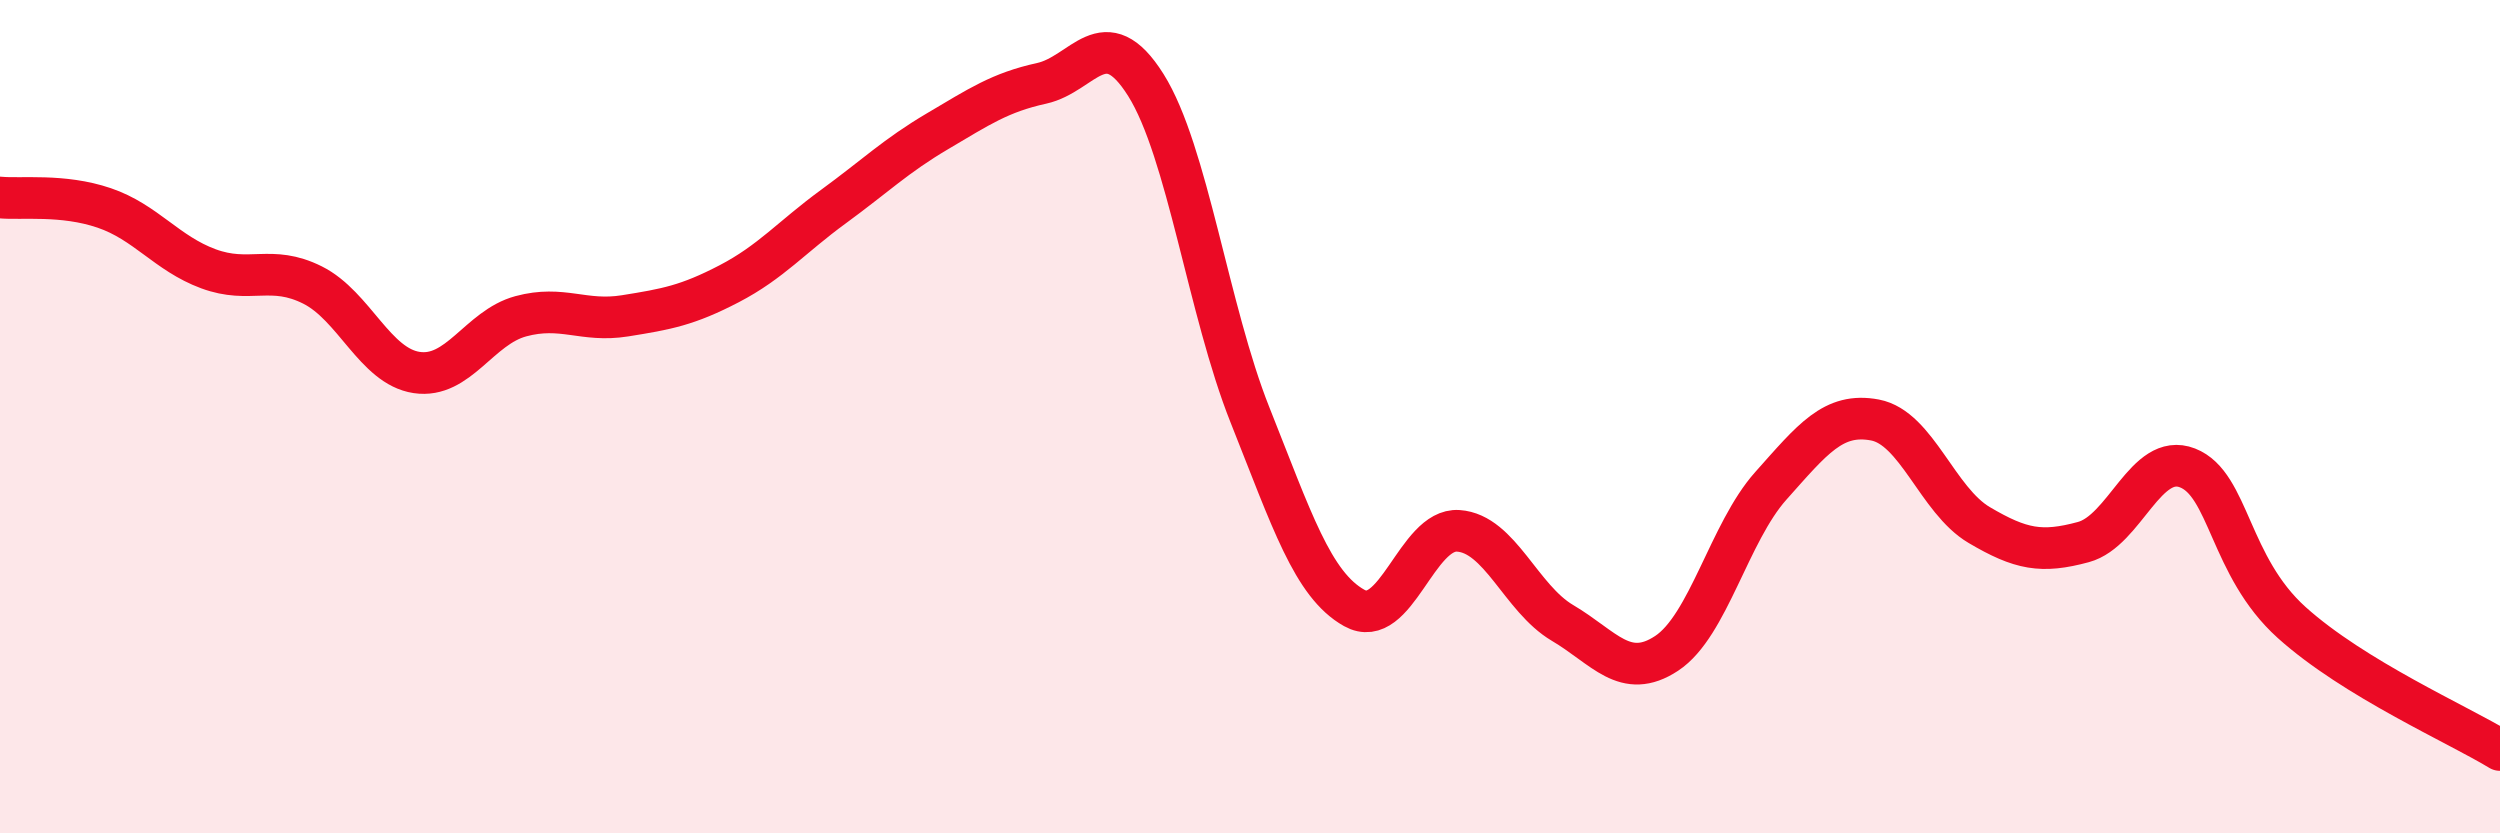
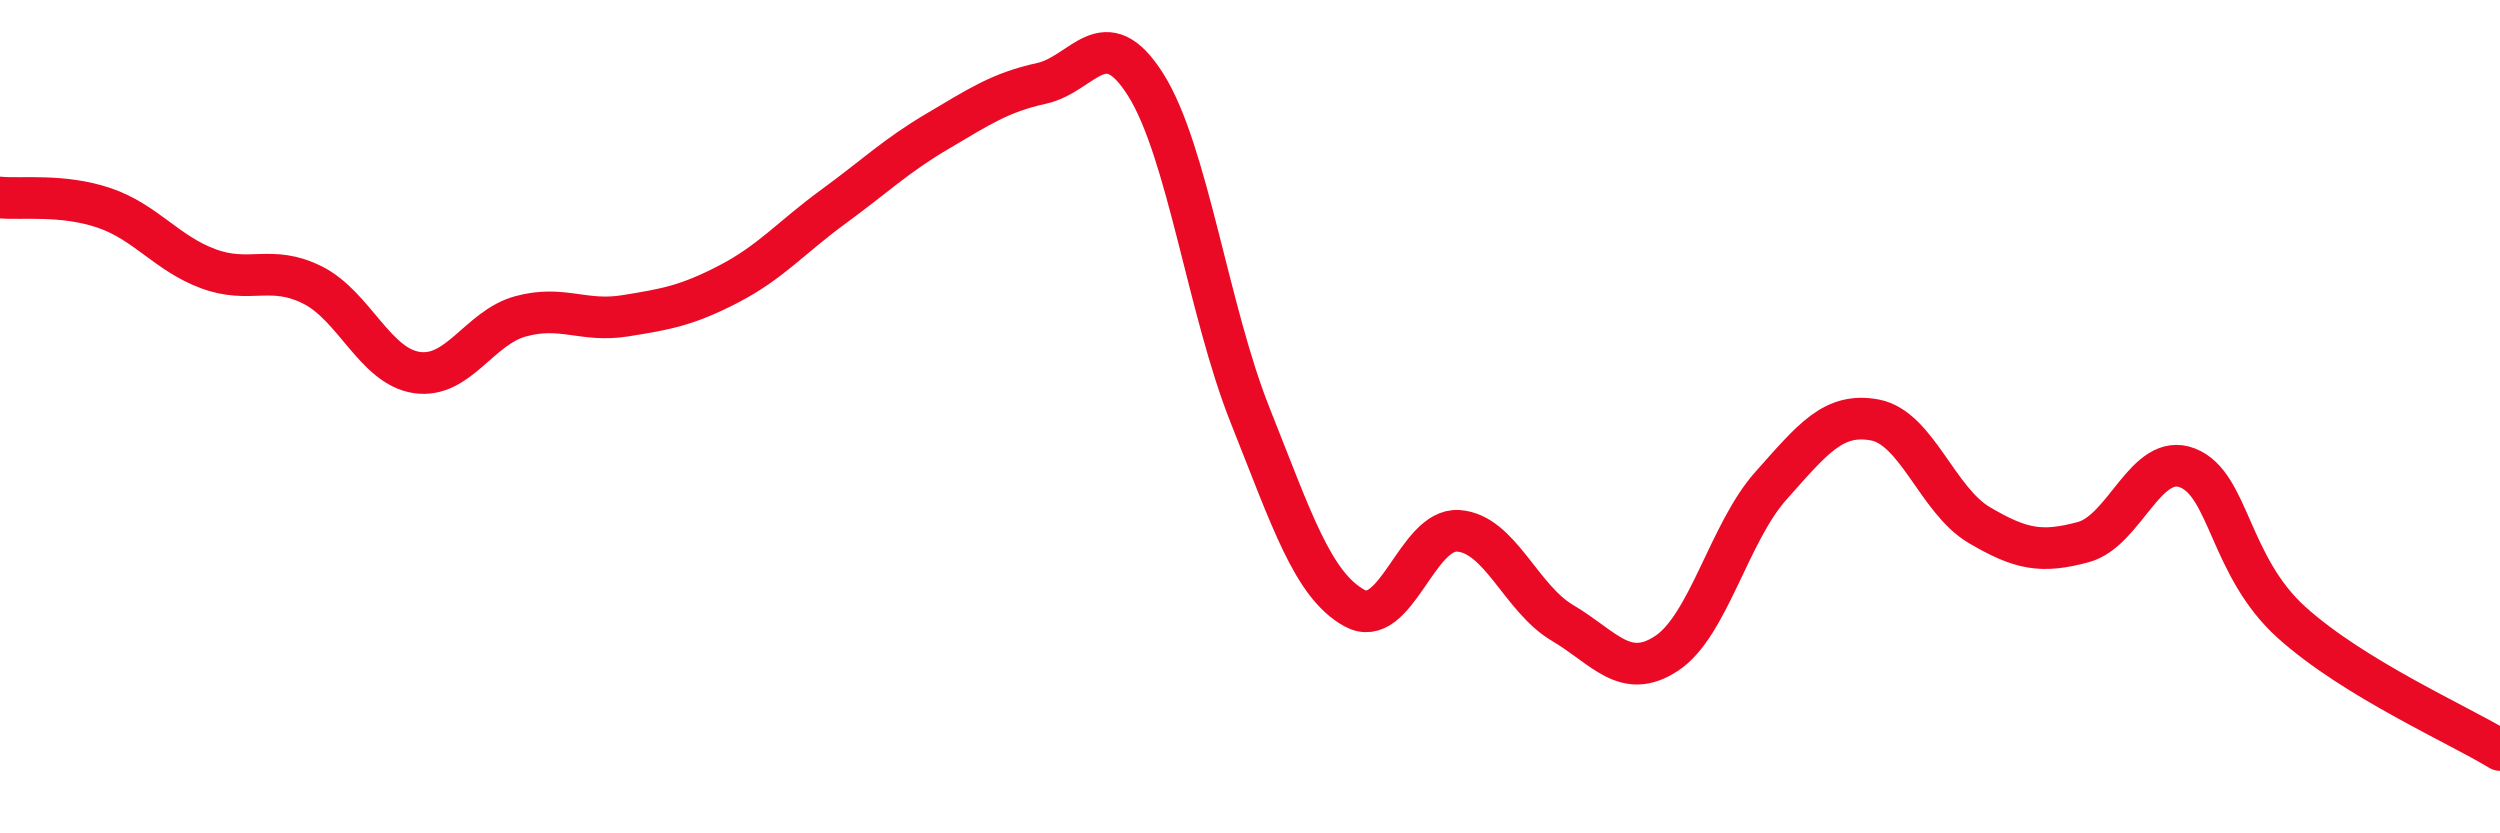
<svg xmlns="http://www.w3.org/2000/svg" width="60" height="20" viewBox="0 0 60 20">
-   <path d="M 0,4.74 C 0.5,4.79 1.5,4.65 2.5,4.99 C 3.5,5.33 4,6.08 5,6.45 C 6,6.82 6.5,6.34 7.5,6.84 C 8.5,7.34 9,8.79 10,8.94 C 11,9.09 11.5,7.86 12.5,7.59 C 13.5,7.32 14,7.74 15,7.58 C 16,7.42 16.5,7.33 17.5,6.81 C 18.5,6.29 19,5.69 20,4.96 C 21,4.23 21.5,3.74 22.5,3.15 C 23.5,2.56 24,2.22 25,2 C 26,1.78 26.5,0.45 27.5,2.04 C 28.5,3.63 29,7.45 30,9.96 C 31,12.47 31.5,14.03 32.5,14.59 C 33.5,15.15 34,12.67 35,12.74 C 36,12.81 36.5,14.36 37.5,14.95 C 38.5,15.54 39,16.34 40,15.68 C 41,15.02 41.5,12.78 42.5,11.66 C 43.5,10.54 44,9.89 45,10.08 C 46,10.27 46.5,12.01 47.5,12.6 C 48.5,13.19 49,13.28 50,13.01 C 51,12.74 51.5,10.84 52.5,11.23 C 53.5,11.62 53.5,13.59 55,14.94 C 56.5,16.29 59,17.39 60,18L60 20L0 20Z" fill="#EB0A25" opacity="0.1" stroke-linecap="round" stroke-linejoin="round" />
  <path d="M 0,4.74 C 0.5,4.79 1.5,4.65 2.5,4.99 C 3.5,5.33 4,6.08 5,6.45 C 6,6.82 6.5,6.34 7.5,6.84 C 8.5,7.34 9,8.79 10,8.94 C 11,9.09 11.5,7.86 12.5,7.59 C 13.5,7.32 14,7.74 15,7.58 C 16,7.42 16.5,7.33 17.5,6.81 C 18.5,6.29 19,5.69 20,4.96 C 21,4.23 21.5,3.74 22.5,3.15 C 23.5,2.56 24,2.22 25,2 C 26,1.78 26.5,0.45 27.5,2.04 C 28.5,3.63 29,7.45 30,9.96 C 31,12.47 31.5,14.03 32.5,14.59 C 33.5,15.15 34,12.67 35,12.74 C 36,12.81 36.5,14.36 37.5,14.95 C 38.5,15.54 39,16.34 40,15.68 C 41,15.02 41.5,12.78 42.5,11.66 C 43.5,10.54 44,9.89 45,10.08 C 46,10.27 46.5,12.01 47.5,12.6 C 48.5,13.19 49,13.28 50,13.01 C 51,12.74 51.5,10.84 52.5,11.23 C 53.5,11.62 53.5,13.59 55,14.94 C 56.5,16.29 59,17.39 60,18" stroke="#EB0A25" stroke-width="1" fill="none" stroke-linecap="round" stroke-linejoin="round" />
</svg>